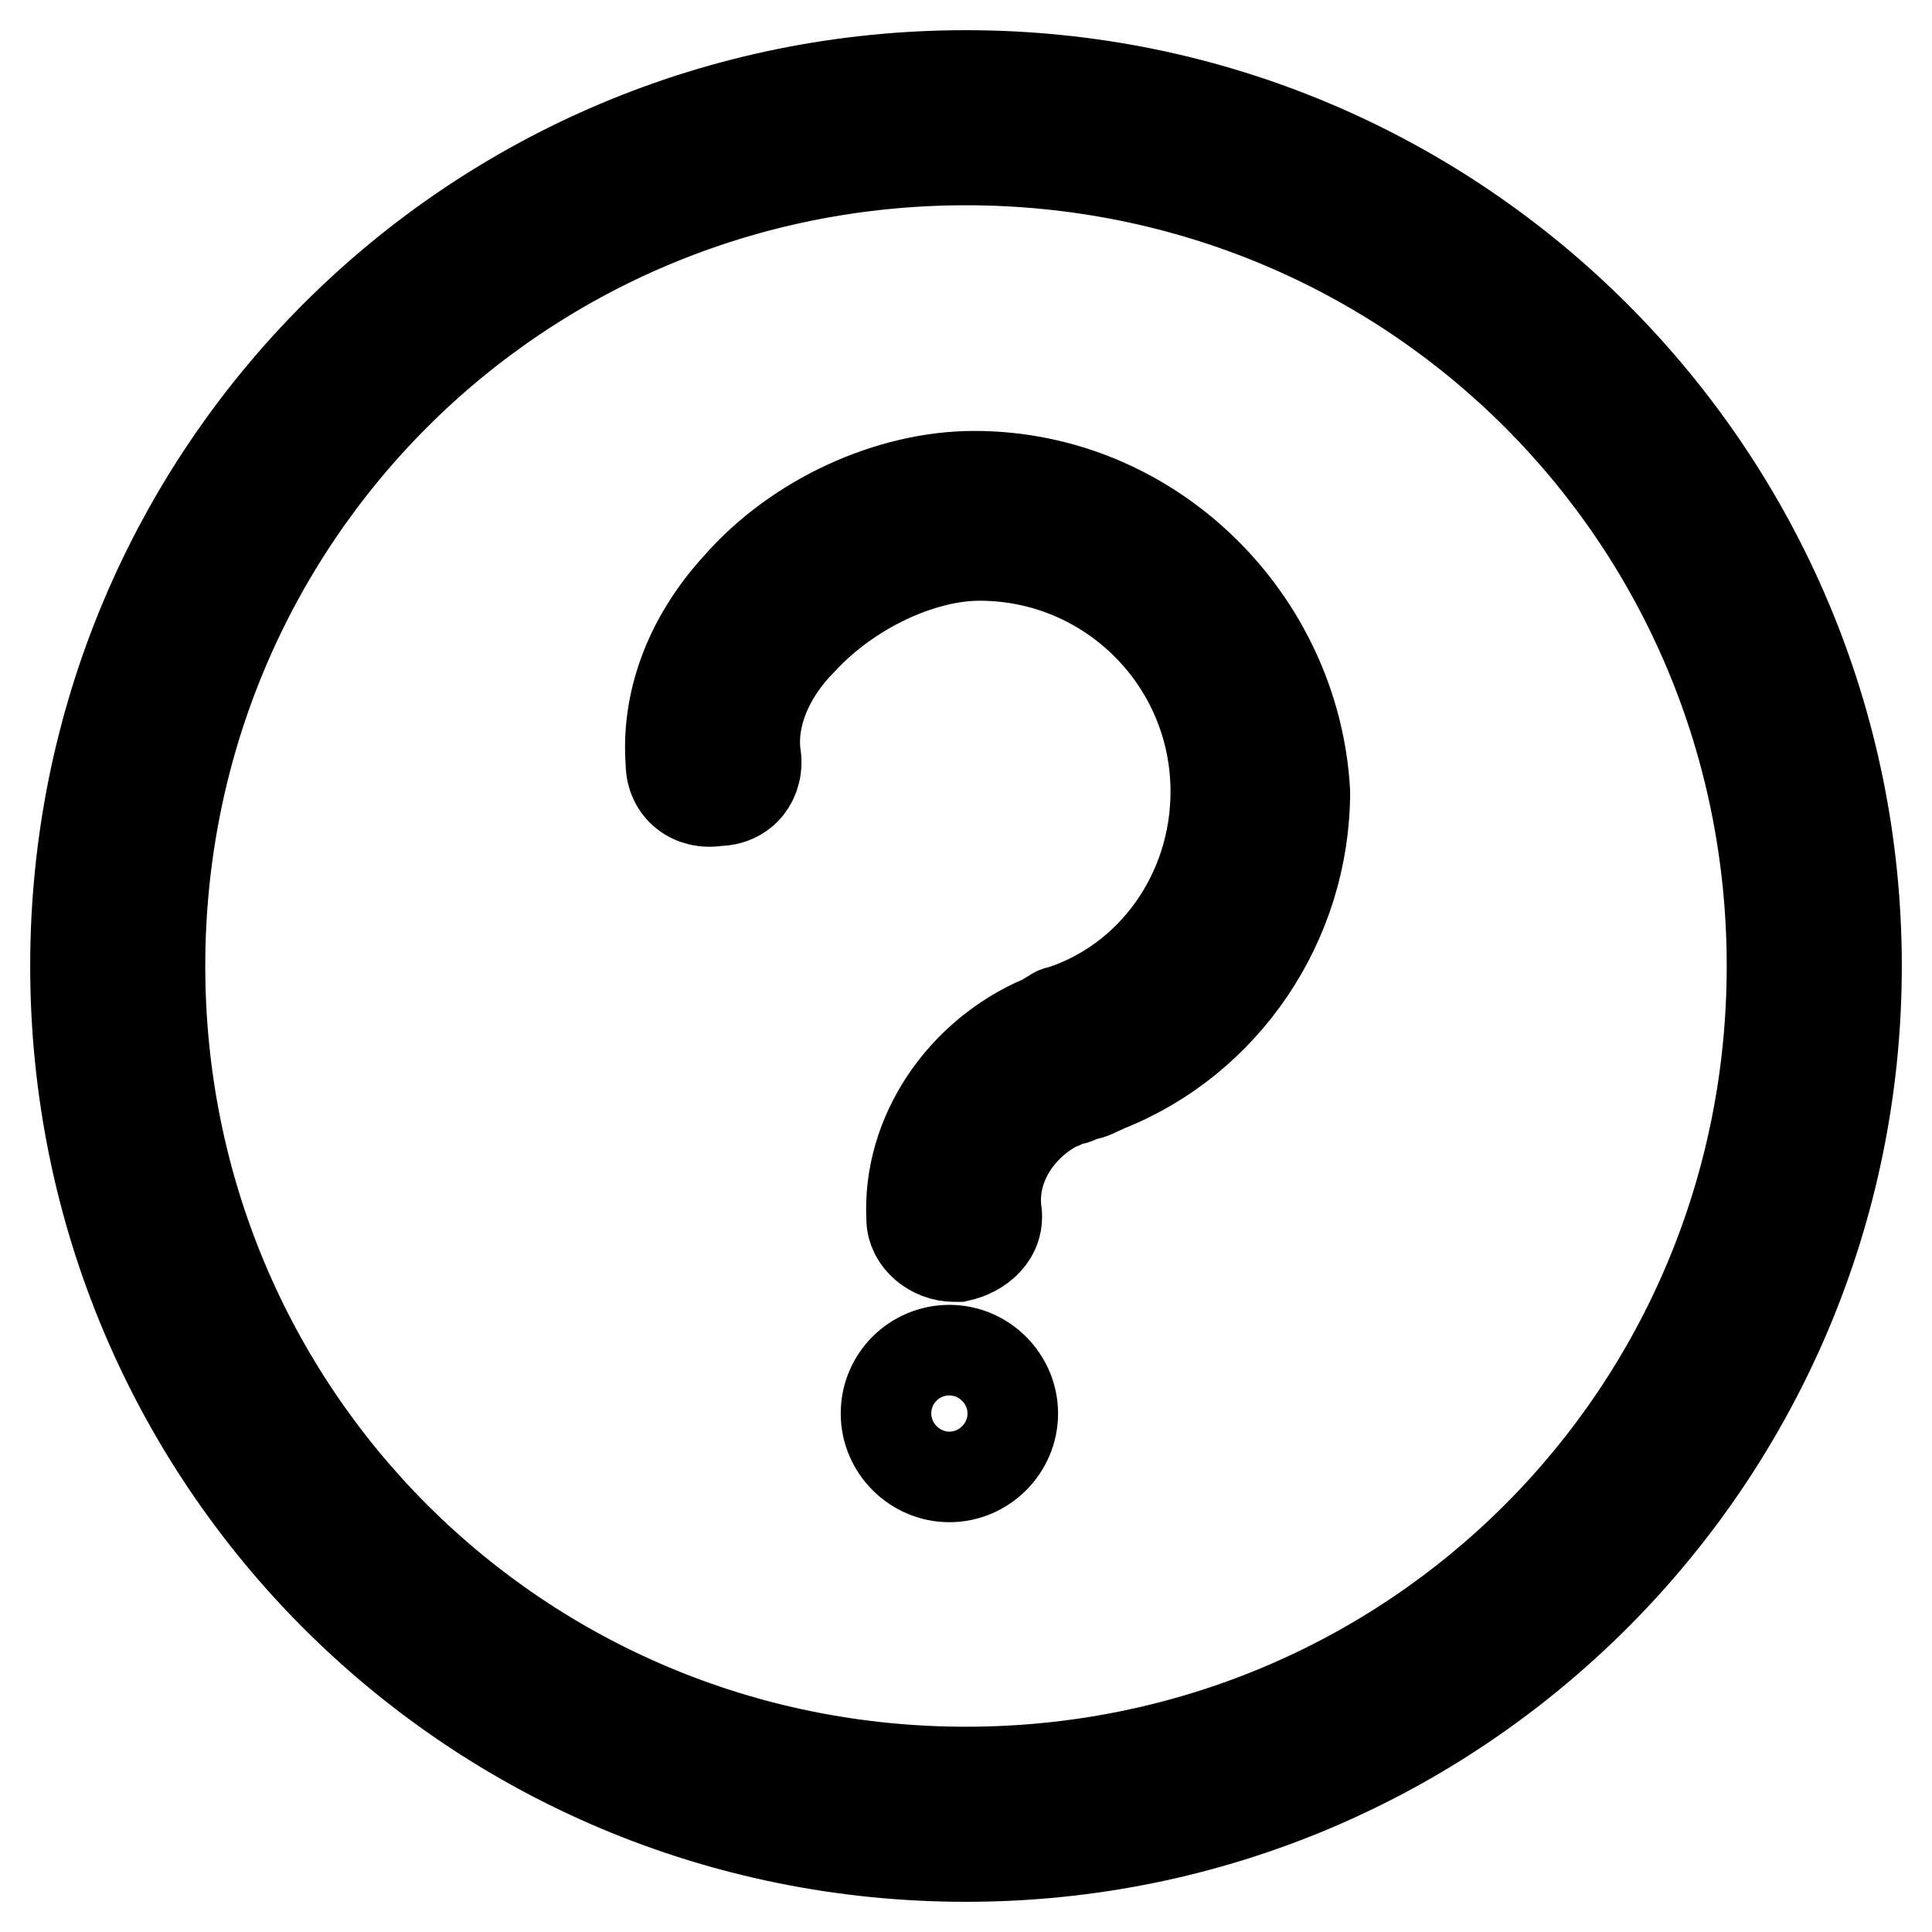
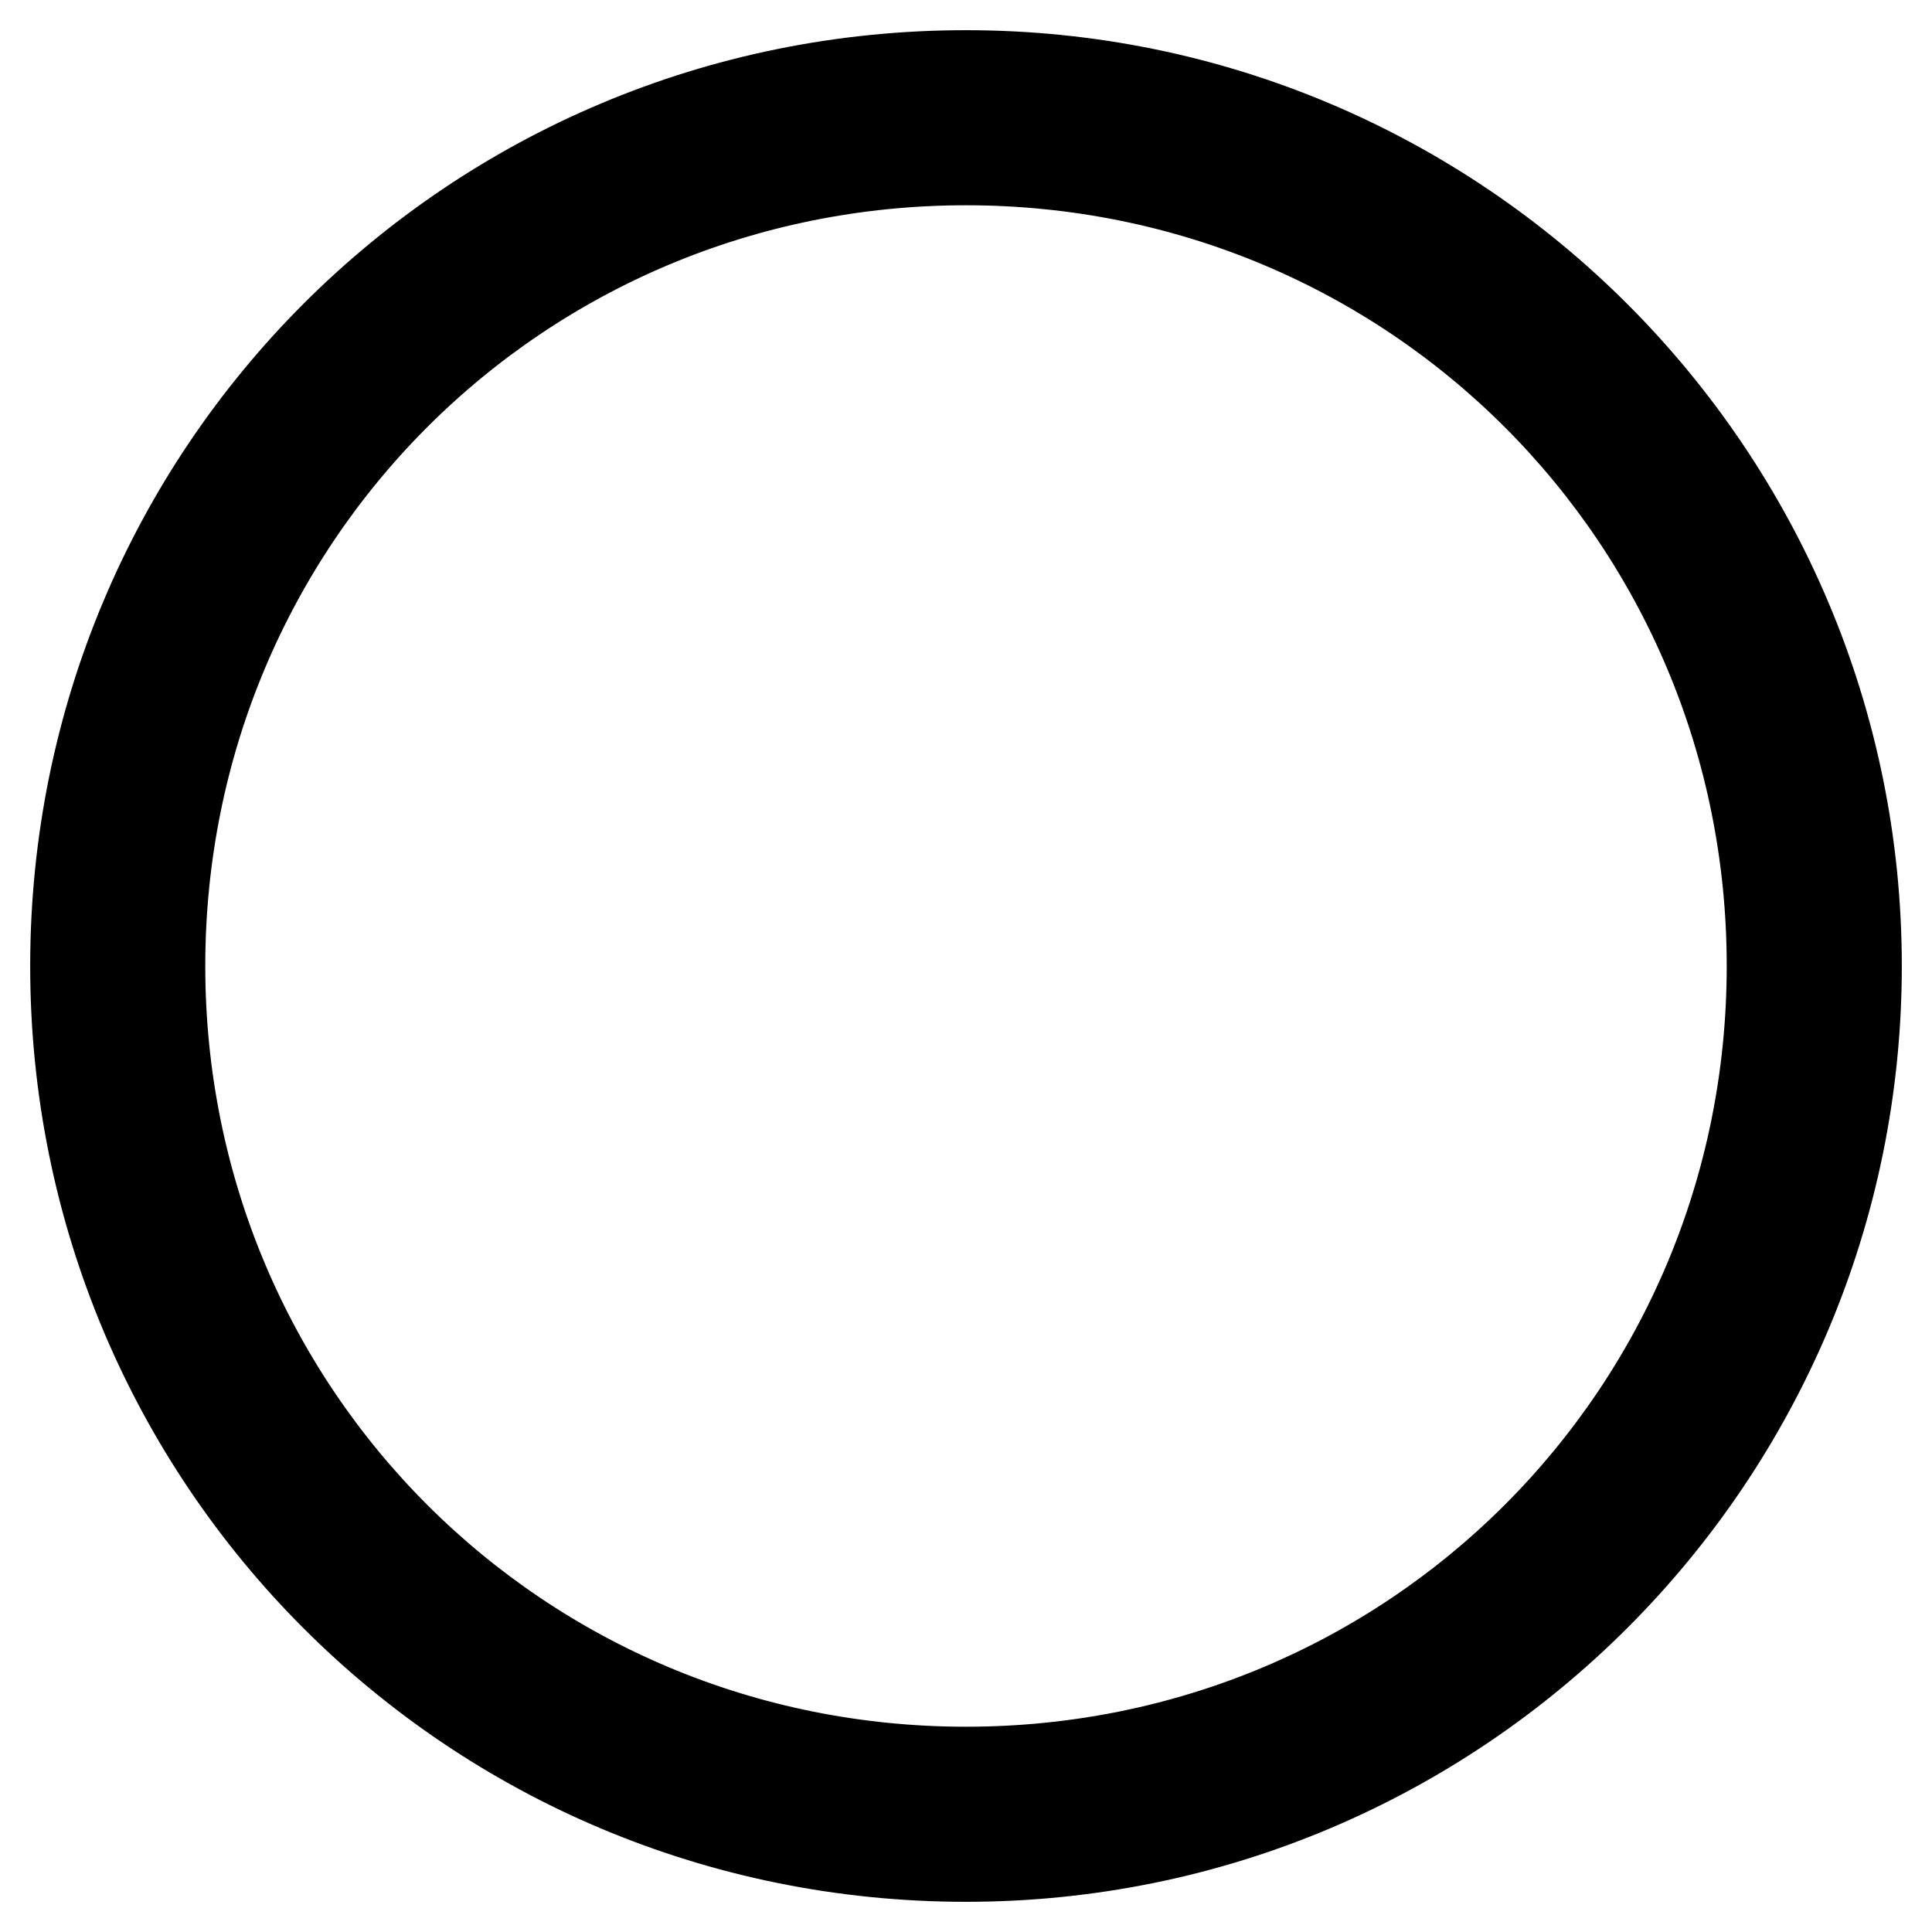
<svg xmlns="http://www.w3.org/2000/svg" version="1.1" x="0px" y="0px" viewBox="0 0 256 256" enable-background="new 0 0 256 256" xml:space="preserve">
  <g>
-     <path stroke-width="12" fill-opacity="0" stroke="#000000" d="M117.4,187.3c0,4.6,3.8,8.4,8.4,8.4s8.4-3.8,8.4-8.4s-3.8-8.4-8.4-8.4S117.4,182.6,117.4,187.3z" />
    <path stroke-width="12" fill-opacity="0" stroke="#000000" d="M128,10C62.6,10,10,62.6,10,128c0,65.4,52.6,118,118,118c65.4,0,118-53.1,118-118C246,63.1,193.4,10,128,10 z M128,234.8c-59.3,0-106.8-47.5-106.8-106.8C21.2,68.7,68.7,21.2,128,21.2c59.3,0,106.8,47.5,106.8,106.8 C234.8,187.3,187.3,234.8,128,234.8z" />
-     <path stroke-width="12" fill-opacity="0" stroke="#000000" d="M129.1,63.1c-11.2,0-23.5,5.6-31.3,14.5c-6.7,7.3-9.5,15.7-8.9,23.5c0,3.4,2.8,5.6,6.2,5 c3.4,0,5.6-2.8,5-6.2c-0.6-5,1.7-10.6,6.2-15.1c6.2-6.7,15.7-11.2,23.5-11.2c17.3,0,31.3,14,31.3,31.3c0,13.4-8.4,25.2-20.7,29.1 c-0.6,0-1.1,0.6-1.1,0.6s-0.6,0-0.6,0.6h-0.6c-10.6,4.5-17.9,15.1-17.3,26.3c0,2.8,2.8,5,5.6,5h0.6c2.8-0.6,5.6-2.8,5-6.2 c-0.6-5.6,2.8-11.2,8.4-14c0.6,0,0.6-0.6,1.1-0.6h0.6c0.6,0,1.1-0.6,1.7-0.6s1.7-0.6,2.8-1.1c15.7-6.2,26.3-21.8,26.3-39.1 C171.6,82.1,152.6,63.1,129.1,63.1L129.1,63.1z" />
  </g>
</svg>